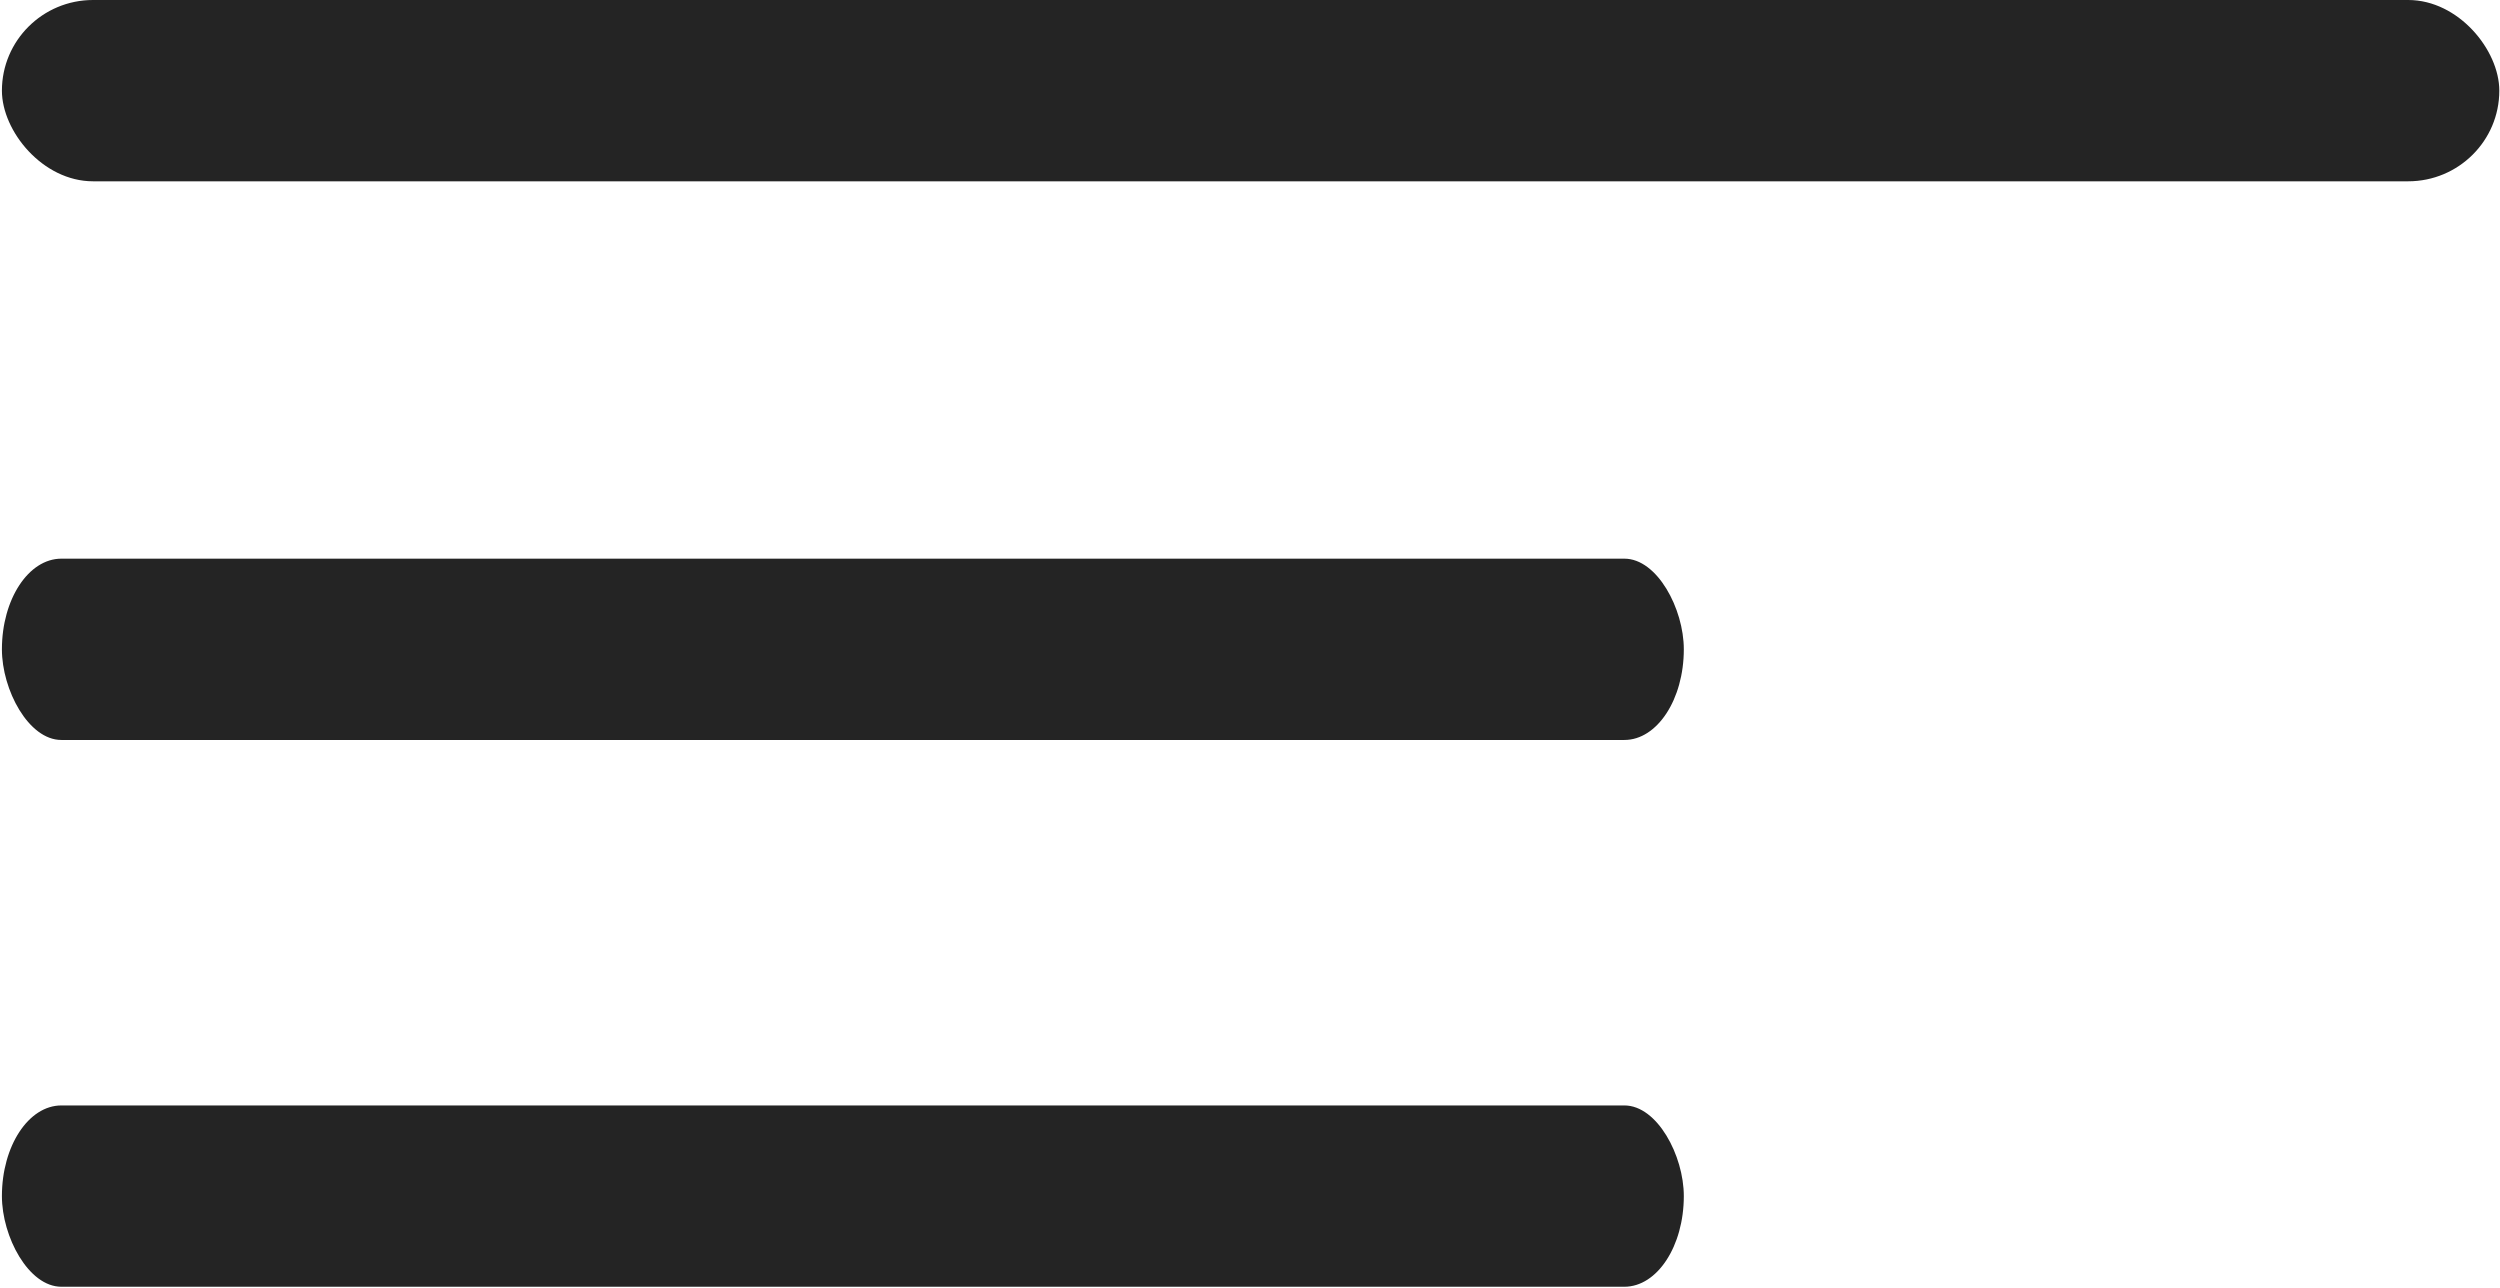
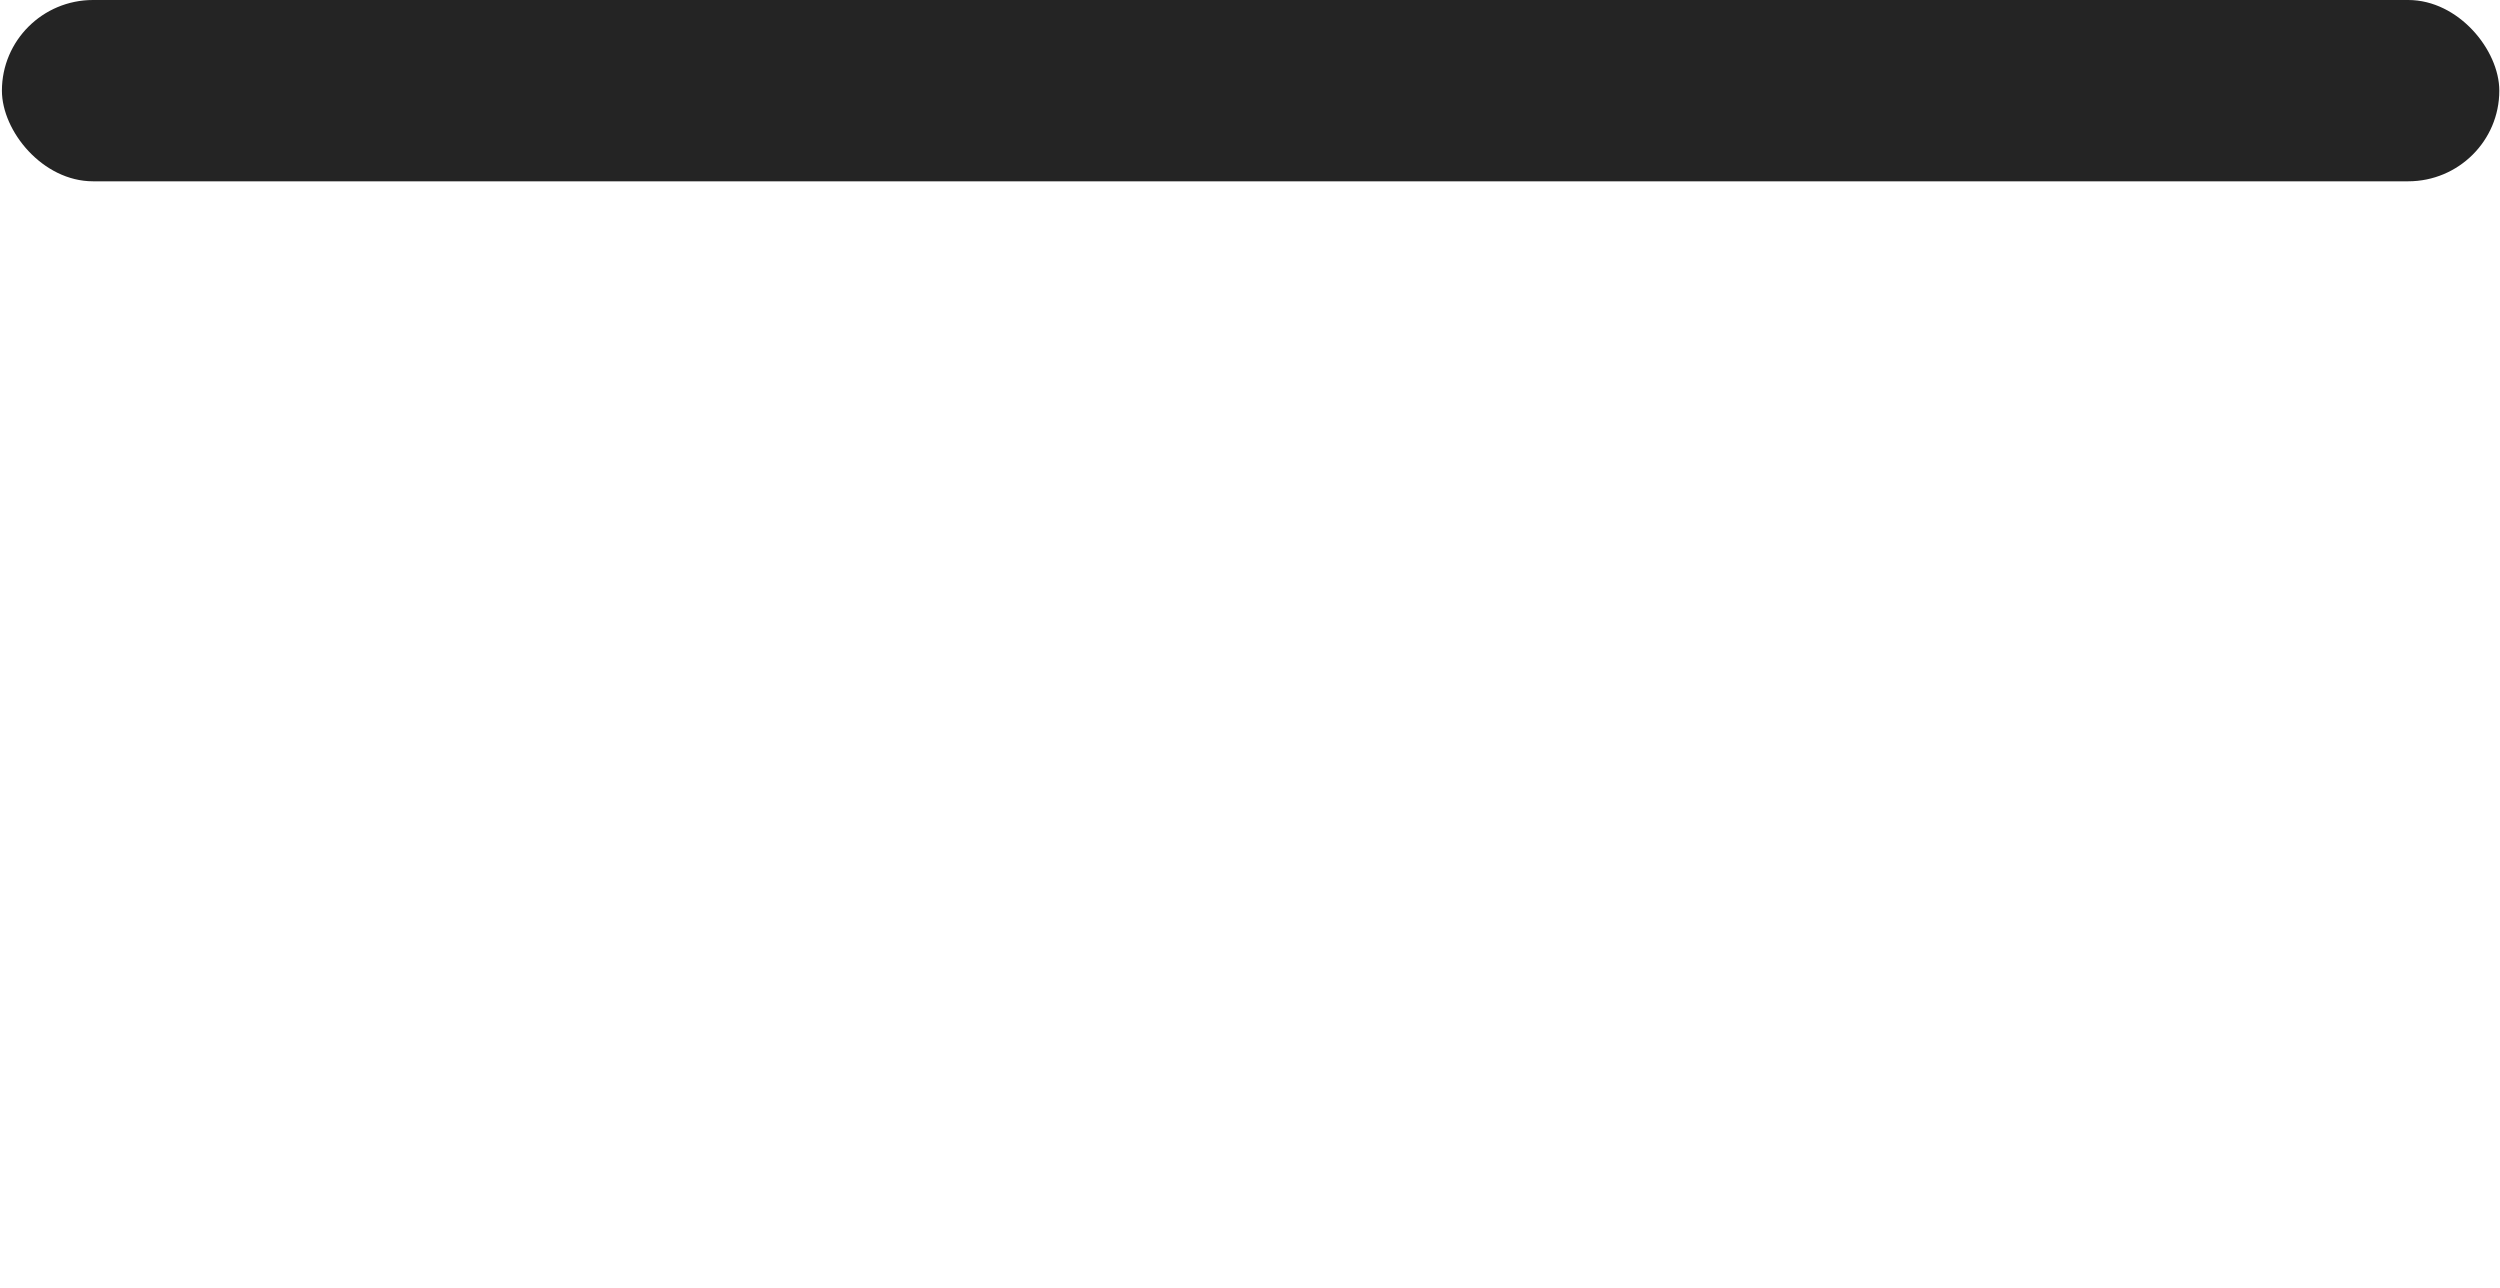
<svg xmlns="http://www.w3.org/2000/svg" xml:space="preserve" width="64.912mm" height="33.435mm" style="shape-rendering:geometricPrecision; text-rendering:geometricPrecision; image-rendering:optimizeQuality; fill-rule:evenodd; clip-rule:evenodd" viewBox="0 0 630 325">
  <defs>
    <style type="text/css">  .fil0 {fill:#242424}  </style>
  </defs>
  <g id="Слой_x0020_1">
    <rect class="fil0" width="630.308" height="45.759" rx="23" ry="23" />
-     <rect class="fil0" y="141" width="424.49" height="45.759" rx="15" ry="23" />
-     <rect class="fil0" y="279" width="424.49" height="45.759" rx="15" ry="23" />
  </g>
</svg>